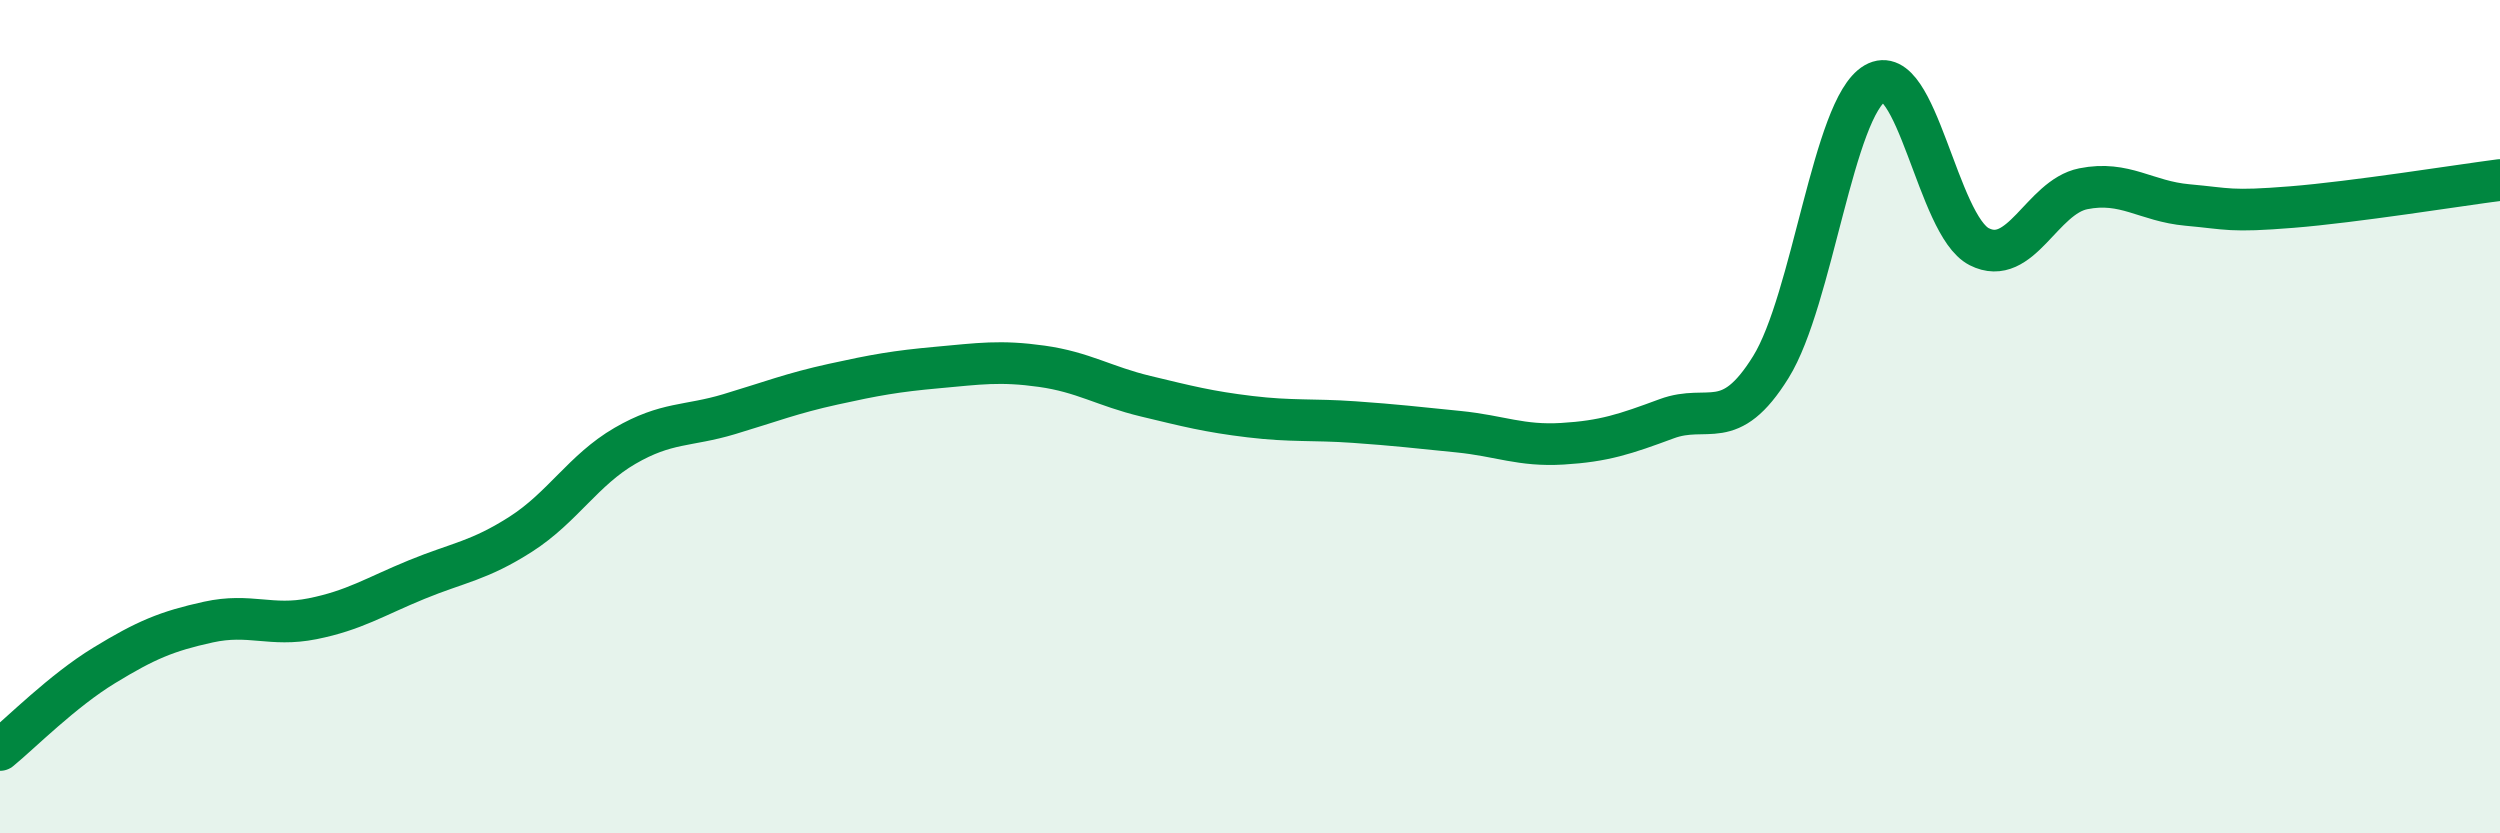
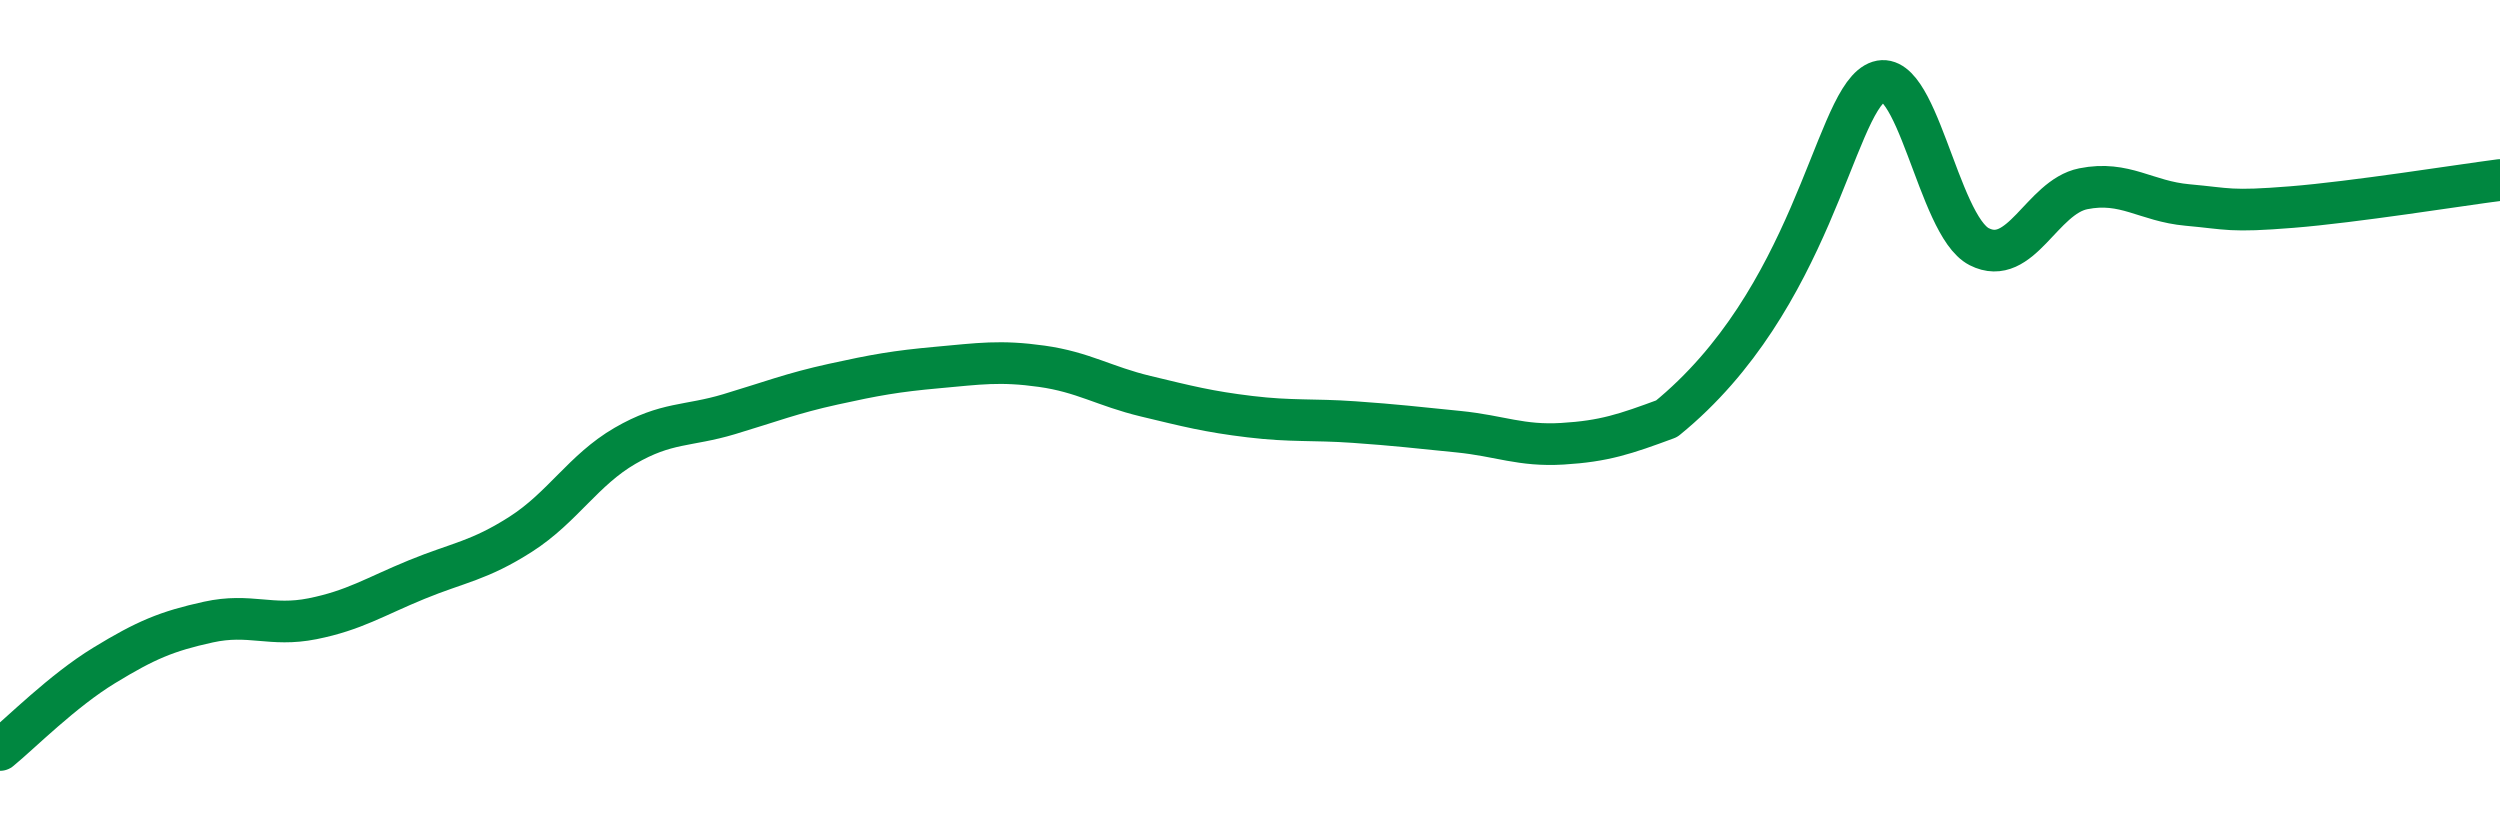
<svg xmlns="http://www.w3.org/2000/svg" width="60" height="20" viewBox="0 0 60 20">
-   <path d="M 0,18 C 0.5,17.59 1.5,16.58 2.5,15.97 C 3.5,15.36 4,15.15 5,14.93 C 6,14.71 6.5,15.05 7.5,14.85 C 8.5,14.65 9,14.32 10,13.91 C 11,13.5 11.5,13.46 12.5,12.82 C 13.5,12.18 14,11.28 15,10.7 C 16,10.12 16.5,10.24 17.5,9.94 C 18.5,9.64 19,9.44 20,9.22 C 21,9 21.5,8.91 22.5,8.82 C 23.5,8.73 24,8.65 25,8.79 C 26,8.93 26.5,9.27 27.5,9.51 C 28.5,9.75 29,9.88 30,10 C 31,10.12 31.5,10.06 32.5,10.13 C 33.5,10.2 34,10.26 35,10.36 C 36,10.46 36.5,10.71 37.5,10.65 C 38.5,10.59 39,10.42 40,10.05 C 41,9.68 41.5,10.42 42.5,8.81 C 43.5,7.2 44,2.58 45,2 C 46,1.42 46.5,5.41 47.5,5.92 C 48.5,6.43 49,4.73 50,4.53 C 51,4.33 51.5,4.83 52.5,4.92 C 53.5,5.01 53.5,5.09 55,4.97 C 56.5,4.85 59,4.45 60,4.32L60 20L0 20Z" fill="#008740" opacity="0.1" stroke-linecap="round" stroke-linejoin="round" />
-   <path d="M 0,18 C 0.5,17.59 1.5,16.58 2.5,15.97 C 3.5,15.36 4,15.15 5,14.93 C 6,14.71 6.5,15.05 7.5,14.85 C 8.5,14.65 9,14.32 10,13.91 C 11,13.5 11.5,13.46 12.5,12.82 C 13.5,12.18 14,11.28 15,10.7 C 16,10.12 16.5,10.24 17.5,9.94 C 18.5,9.64 19,9.44 20,9.22 C 21,9 21.5,8.91 22.5,8.82 C 23.5,8.73 24,8.65 25,8.79 C 26,8.93 26.5,9.27 27.5,9.51 C 28.5,9.75 29,9.88 30,10 C 31,10.12 31.5,10.06 32.5,10.13 C 33.5,10.2 34,10.26 35,10.36 C 36,10.46 36.5,10.71 37.5,10.65 C 38.5,10.59 39,10.42 40,10.05 C 41,9.68 41.5,10.42 42.5,8.81 C 43.5,7.2 44,2.58 45,2 C 46,1.42 46.5,5.41 47.5,5.92 C 48.5,6.43 49,4.73 50,4.53 C 51,4.33 51.5,4.83 52.5,4.92 C 53.5,5.01 53.5,5.09 55,4.97 C 56.5,4.85 59,4.45 60,4.32" stroke="#008740" stroke-width="1" fill="none" stroke-linecap="round" stroke-linejoin="round" />
+   <path d="M 0,18 C 0.5,17.59 1.5,16.58 2.5,15.97 C 3.5,15.36 4,15.15 5,14.93 C 6,14.71 6.5,15.05 7.5,14.85 C 8.5,14.65 9,14.32 10,13.91 C 11,13.5 11.5,13.46 12.5,12.82 C 13.5,12.18 14,11.28 15,10.7 C 16,10.12 16.5,10.24 17.5,9.94 C 18.5,9.64 19,9.44 20,9.22 C 21,9 21.5,8.91 22.5,8.82 C 23.5,8.73 24,8.65 25,8.79 C 26,8.93 26.5,9.27 27.5,9.51 C 28.5,9.75 29,9.88 30,10 C 31,10.12 31.5,10.06 32.5,10.13 C 33.5,10.2 34,10.26 35,10.36 C 36,10.46 36.5,10.71 37.5,10.65 C 38.5,10.59 39,10.42 40,10.05 C 43.5,7.2 44,2.58 45,2 C 46,1.42 46.5,5.41 47.5,5.92 C 48.5,6.43 49,4.73 50,4.53 C 51,4.33 51.5,4.83 52.5,4.92 C 53.5,5.01 53.5,5.09 55,4.97 C 56.5,4.85 59,4.45 60,4.32" stroke="#008740" stroke-width="1" fill="none" stroke-linecap="round" stroke-linejoin="round" />
</svg>